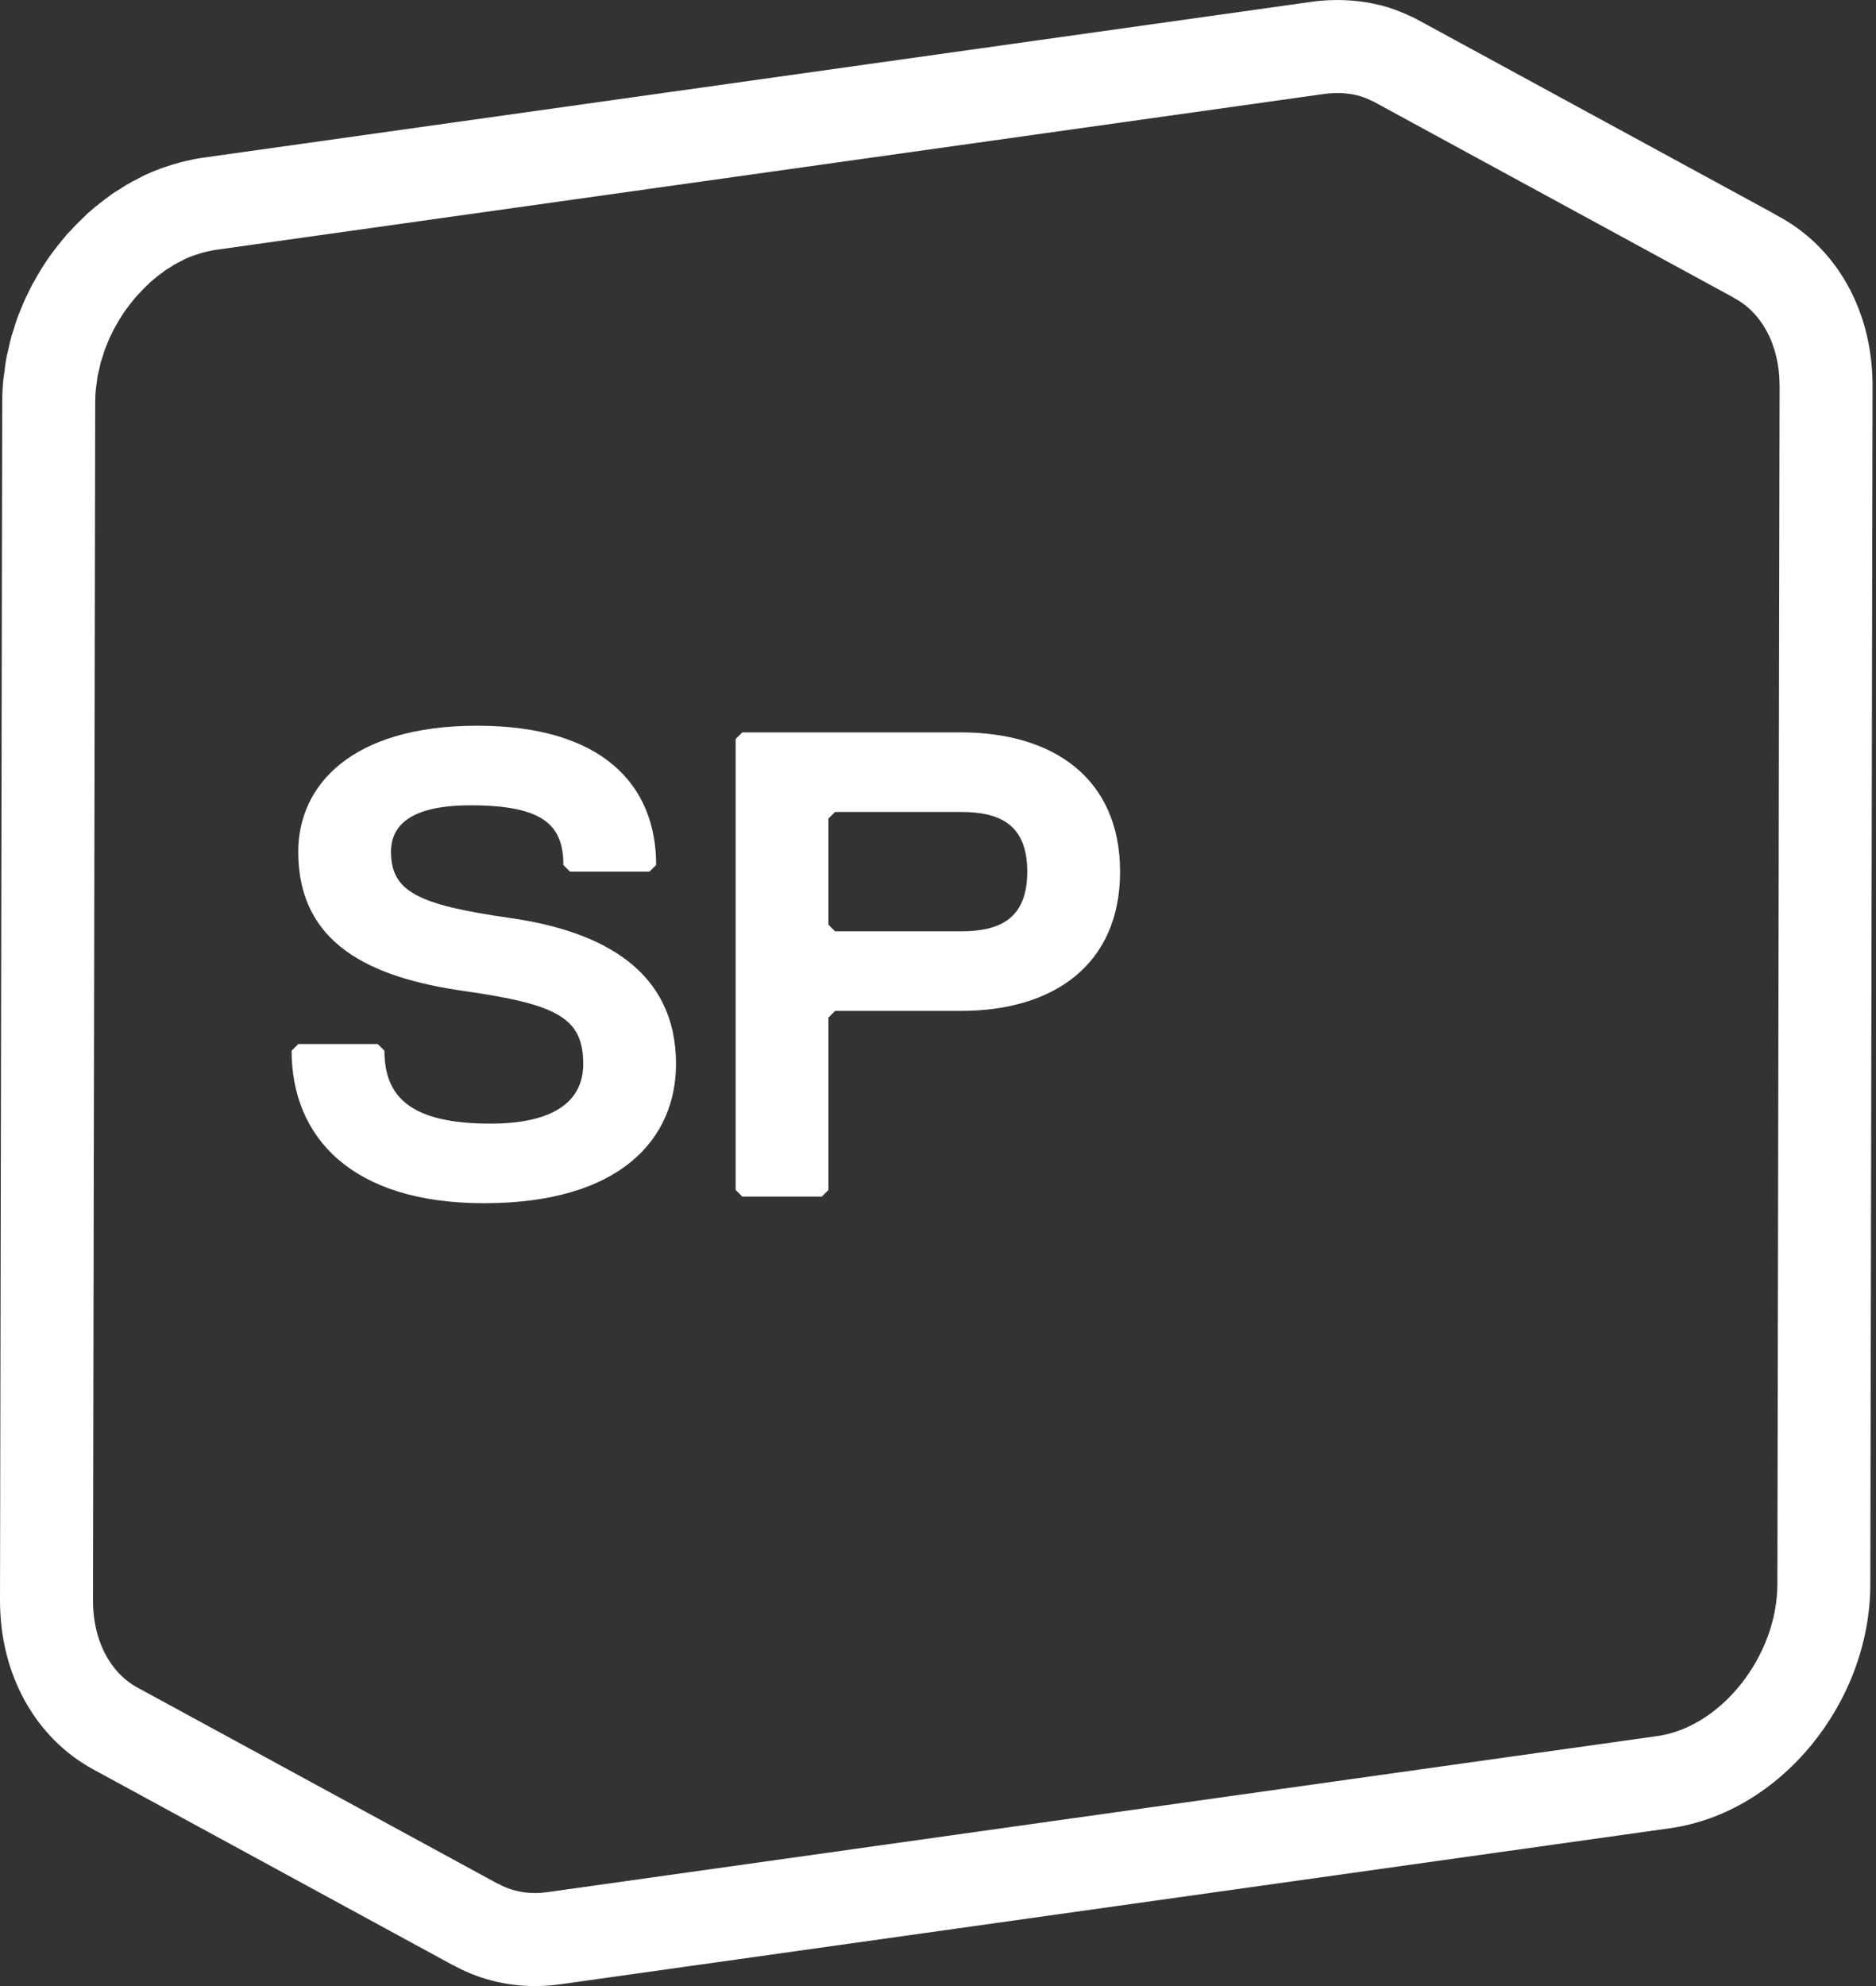
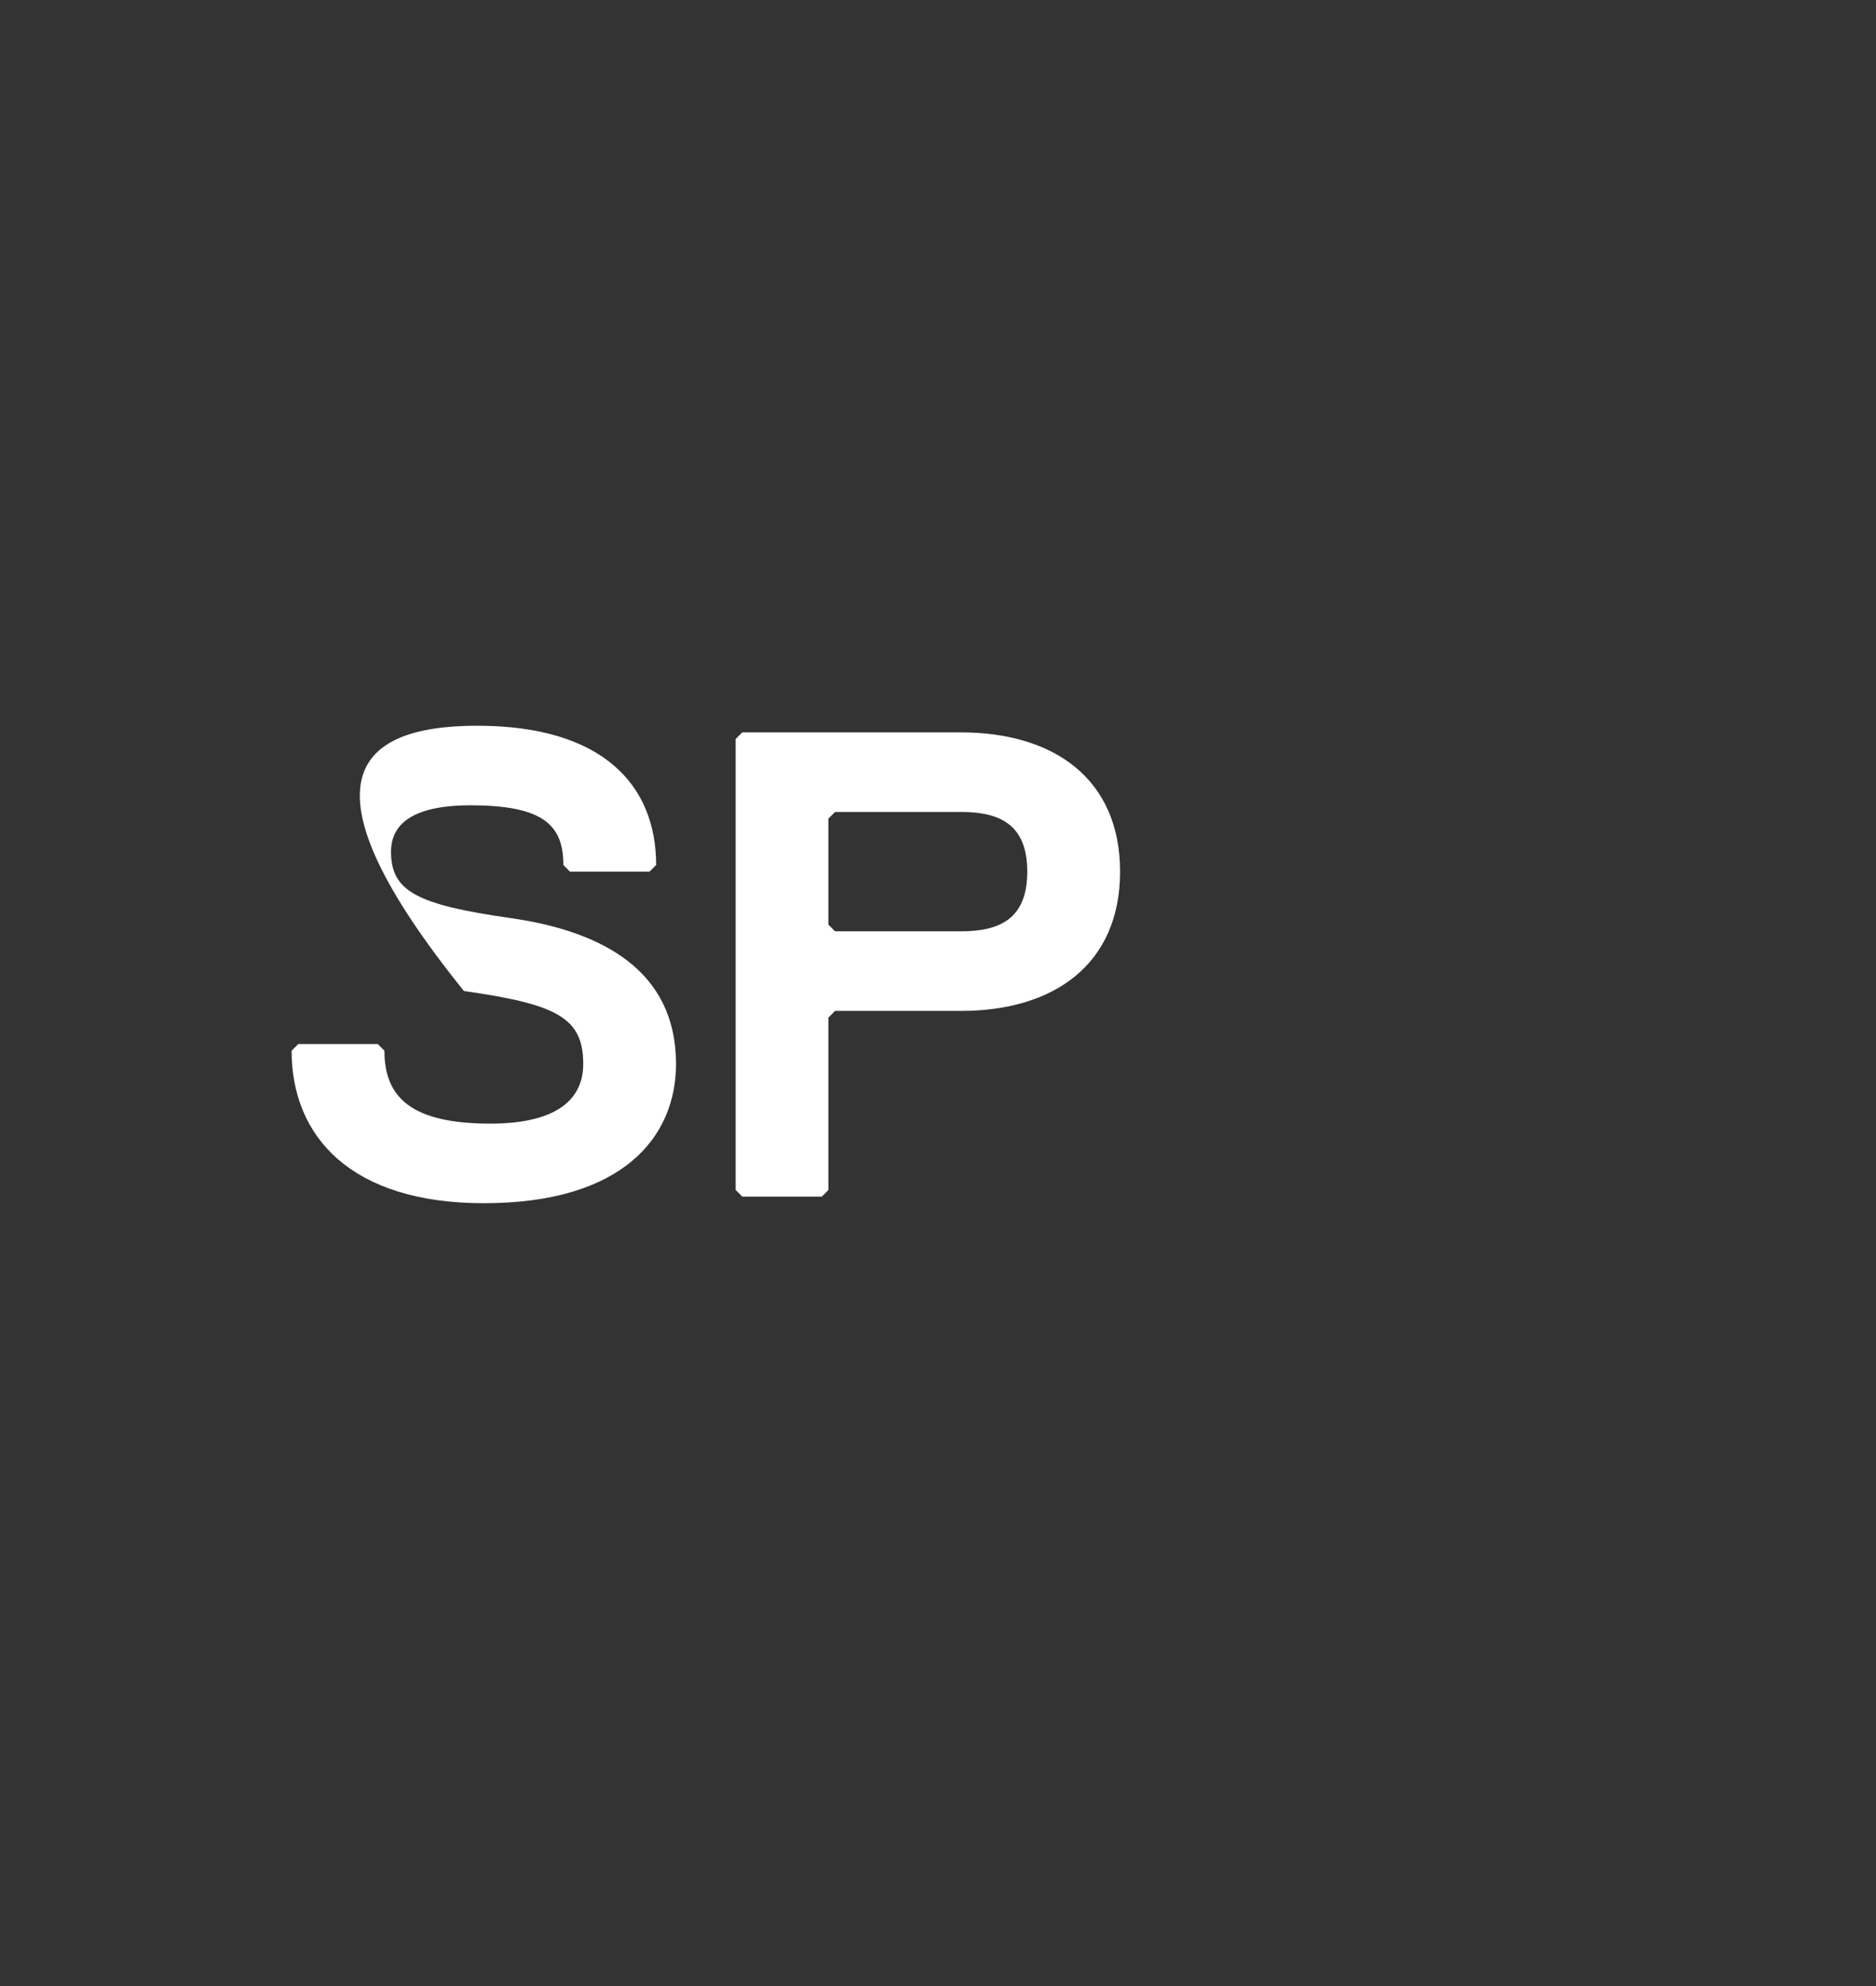
<svg xmlns="http://www.w3.org/2000/svg" xmlns:ns1="http://www.serif.com/" width="100%" height="100%" viewBox="0 0 275 291" version="1.1" xml:space="preserve" style="fill-rule:evenodd;clip-rule:evenodd;stroke-linejoin:round;stroke-miterlimit:2;">
  <rect x="0" y="0" width="275" height="291" fill="#333333" stroke="none" />
  <g id="Ebene-1" ns1:id="Ebene 1" transform="matrix(4.167,0,0,4.167,0.001,-16.152)">
    <g transform="matrix(1,0,0,1,47.092,70.43)">
-       <path d="M0,-63.282L-0.08,-63.281L-0.107,-63.28L-0.182,-63.279C-0.284,-63.275 -0.381,-63.268 -0.479,-63.255L-39.514,-57.768C-39.613,-57.754 -39.724,-57.73 -39.833,-57.703L-39.886,-57.691L-39.891,-57.69L-39.958,-57.672C-40.026,-57.653 -40.111,-57.628 -40.194,-57.599L-40.218,-57.59L-40.317,-57.557C-40.393,-57.529 -40.483,-57.493 -40.574,-57.452C-40.641,-57.416 -40.699,-57.386 -40.756,-57.358C-40.81,-57.331 -40.886,-57.292 -40.964,-57.248L-41.014,-57.216L-41.096,-57.162L-41.125,-57.143L-41.155,-57.125L-41.239,-57.074L-41.259,-57.062C-41.295,-57.035 -41.332,-57.009 -41.368,-56.984C-41.352,-56.995 -41.335,-57.007 -41.318,-57.018C-41.484,-56.901 -41.636,-56.781 -41.783,-56.653C-41.811,-56.625 -41.838,-56.597 -41.867,-56.571C-41.991,-56.454 -42.098,-56.348 -42.199,-56.236C-42.227,-56.206 -42.253,-56.178 -42.279,-56.151C-42.298,-56.129 -42.316,-56.107 -42.334,-56.086C-42.442,-55.96 -42.549,-55.824 -42.654,-55.679L-42.714,-55.596L-42.724,-55.584C-42.822,-55.438 -42.919,-55.279 -43.013,-55.108L-43.031,-55.074L-43.05,-55.041C-43.063,-55.018 -43.077,-54.995 -43.091,-54.972L-43.153,-54.843L-43.191,-54.766L-43.219,-54.711C-43.264,-54.613 -43.306,-54.511 -43.346,-54.408C-43.366,-54.358 -43.387,-54.307 -43.408,-54.257C-43.42,-54.22 -43.431,-54.181 -43.443,-54.143L-43.469,-54.056L-43.536,-53.852L-43.555,-53.797C-43.559,-53.781 -43.571,-53.717 -43.584,-53.654L-43.605,-53.56L-43.646,-53.389L-43.66,-53.329C-43.667,-53.285 -43.673,-53.228 -43.68,-53.171L-43.697,-53.042C-43.701,-53.008 -43.711,-52.936 -43.722,-52.864L-43.717,-52.916C-43.735,-52.728 -43.743,-52.574 -43.743,-52.43L-43.821,-10.293C-43.824,-8.906 -43.239,-7.758 -42.256,-7.223L-36.201,-3.929L-29.584,-0.329L-29.581,-0.334C-29.187,-0.113 -28.748,0 -28.274,0C-28.129,0 -27.979,-0.011 -27.829,-0.032L11.207,-5.518C13.454,-5.832 15.428,-8.327 15.433,-10.857L15.511,-52.988C15.514,-54.432 14.86,-55.635 13.806,-56.128C13.844,-56.11 13.882,-56.093 13.92,-56.077L6.55,-60.086L1.242,-62.973L1.201,-62.994L1.178,-63.005L1.151,-63.016L1.125,-63.029C1.074,-63.053 1.022,-63.075 0.97,-63.096L0.939,-63.108L0.884,-63.13C0.834,-63.149 0.77,-63.171 0.702,-63.19L0.648,-63.202C0.577,-63.219 0.506,-63.235 0.432,-63.247L0.451,-63.244L0.373,-63.255C0.31,-63.262 0.247,-63.27 0.183,-63.275L0.108,-63.279L0,-63.282ZM0,-66.553C0.07,-66.553 0.142,-66.552 0.212,-66.548C0.278,-66.546 0.346,-66.541 0.412,-66.537C0.536,-66.529 0.658,-66.515 0.78,-66.5C0.842,-66.49 0.902,-66.485 0.963,-66.474C1.111,-66.449 1.256,-66.419 1.4,-66.385C1.425,-66.378 1.451,-66.375 1.477,-66.368C1.481,-66.367 1.486,-66.365 1.49,-66.365C1.666,-66.319 1.838,-66.264 2.007,-66.203C2.056,-66.185 2.103,-66.165 2.15,-66.146C2.271,-66.099 2.391,-66.047 2.508,-65.992C2.534,-65.981 2.563,-65.97 2.59,-65.958C2.662,-65.921 2.733,-65.885 2.805,-65.846C7.039,-63.543 11.272,-61.239 15.507,-58.937C15.41,-58.99 15.309,-59.036 15.208,-59.084C15.202,-59.087 15.195,-59.089 15.189,-59.091C17.333,-58.09 18.787,-55.814 18.781,-52.982L18.703,-10.851C18.695,-6.677 15.529,-2.822 11.662,-2.279L-27.372,3.207C-27.678,3.25 -27.979,3.271 -28.274,3.271C-29.337,3.271 -30.327,3 -31.188,2.514C-31.164,2.528 -31.142,2.547 -31.116,2.56C-35.351,0.257 -39.584,-2.046 -43.818,-4.35C-45.786,-5.42 -47.098,-7.609 -47.092,-10.299L-47.014,-52.43C-47.014,-52.688 -47,-52.946 -46.976,-53.2C-46.968,-53.29 -46.95,-53.378 -46.939,-53.468C-46.918,-53.632 -46.9,-53.797 -46.869,-53.959C-46.85,-54.063 -46.822,-54.163 -46.799,-54.266C-46.767,-54.411 -46.736,-54.559 -46.697,-54.702C-46.668,-54.809 -46.629,-54.912 -46.596,-55.017C-46.557,-55.144 -46.52,-55.272 -46.475,-55.397C-46.471,-55.407 -46.466,-55.416 -46.462,-55.428C-46.44,-55.486 -46.414,-55.541 -46.393,-55.599C-46.327,-55.764 -46.26,-55.927 -46.186,-56.087C-46.149,-56.165 -46.109,-56.241 -46.072,-56.318C-46.027,-56.407 -45.987,-56.497 -45.94,-56.583C-45.922,-56.615 -45.901,-56.644 -45.883,-56.676C-45.728,-56.96 -45.559,-57.237 -45.375,-57.5C-45.371,-57.507 -45.367,-57.513 -45.363,-57.519C-45.345,-57.546 -45.322,-57.569 -45.304,-57.596C-45.146,-57.815 -44.979,-58.028 -44.803,-58.232C-44.775,-58.262 -44.753,-58.298 -44.726,-58.329C-44.692,-58.365 -44.654,-58.398 -44.621,-58.434C-44.459,-58.613 -44.289,-58.783 -44.113,-58.948C-44.075,-58.984 -44.041,-59.024 -44.004,-59.059C-43.988,-59.071 -43.973,-59.081 -43.959,-59.094C-43.719,-59.306 -43.47,-59.502 -43.211,-59.686C-43.189,-59.7 -43.17,-59.72 -43.148,-59.735C-43.059,-59.797 -42.963,-59.853 -42.869,-59.91C-42.795,-59.958 -42.723,-60.007 -42.648,-60.052C-42.5,-60.139 -42.349,-60.218 -42.195,-60.295C-42.142,-60.322 -42.088,-60.354 -42.033,-60.379C-42.023,-60.384 -42.016,-60.389 -42.006,-60.394C-41.818,-60.482 -41.627,-60.56 -41.432,-60.632C-41.381,-60.651 -41.327,-60.668 -41.274,-60.686C-41.115,-60.741 -40.954,-60.79 -40.791,-60.834C-40.731,-60.85 -40.672,-60.867 -40.611,-60.88C-40.4,-60.932 -40.186,-60.976 -39.969,-61.007L-0.934,-66.493C-0.739,-66.521 -0.548,-66.536 -0.357,-66.546C-0.297,-66.549 -0.236,-66.549 -0.175,-66.55C-0.116,-66.552 -0.059,-66.553 0,-66.553" style="fill:white;fill-rule:nonzero;" />
-     </g>
+       </g>
    <g transform="matrix(1,0,0,1,17.02,29.391)">
-       <path d="M0,16.787C-4.663,16.787 -6.762,14.455 -6.762,11.425L-6.528,11.191L-3.73,11.191L-3.497,11.425C-3.497,13.057 -2.565,13.989 0.233,13.989C2.331,13.989 3.497,13.29 3.497,11.891C3.497,10.259 2.564,9.792 -0.7,9.326C-3.964,8.859 -6.528,7.694 -6.528,4.43C-6.528,2.099 -4.663,0 -0.233,0C4.196,0 6.062,2.099 6.062,4.895L5.829,5.129L3.03,5.129L2.798,4.895C2.798,3.497 2.099,2.798 -0.467,2.798C-2.565,2.798 -3.265,3.497 -3.265,4.43C-3.265,5.829 -2.332,6.295 0.933,6.761C4.196,7.227 6.761,8.626 6.761,11.891C6.761,14.455 4.896,16.787 0,16.787" style="fill:white;fill-rule:nonzero;" />
+       <path d="M0,16.787C-4.663,16.787 -6.762,14.455 -6.762,11.425L-6.528,11.191L-3.73,11.191L-3.497,11.425C-3.497,13.057 -2.565,13.989 0.233,13.989C2.331,13.989 3.497,13.29 3.497,11.891C3.497,10.259 2.564,9.792 -0.7,9.326C-6.528,2.099 -4.663,0 -0.233,0C4.196,0 6.062,2.099 6.062,4.895L5.829,5.129L3.03,5.129L2.798,4.895C2.798,3.497 2.099,2.798 -0.467,2.798C-2.565,2.798 -3.265,3.497 -3.265,4.43C-3.265,5.829 -2.332,6.295 0.933,6.761C4.196,7.227 6.761,8.626 6.761,11.891C6.761,14.455 4.896,16.787 0,16.787" style="fill:white;fill-rule:nonzero;" />
    </g>
    <g transform="matrix(1,0,0,1,33.806,43.148)">
      <path d="M0,-10.726L-4.43,-10.726L-4.663,-10.493L-4.663,-6.762L-4.43,-6.529L0,-6.529C1.399,-6.529 2.331,-6.996 2.331,-8.627C2.331,-10.259 1.399,-10.726 0,-10.726M0,-3.731L-4.43,-3.731L-4.663,-3.497L-4.663,2.564L-4.896,2.797L-7.694,2.797L-7.927,2.564L-7.927,-13.29L-7.694,-13.523L0,-13.523C3.265,-13.523 5.596,-11.891 5.596,-8.627C5.596,-5.363 3.265,-3.731 0,-3.731" style="fill:white;fill-rule:nonzero;" />
    </g>
  </g>
</svg>